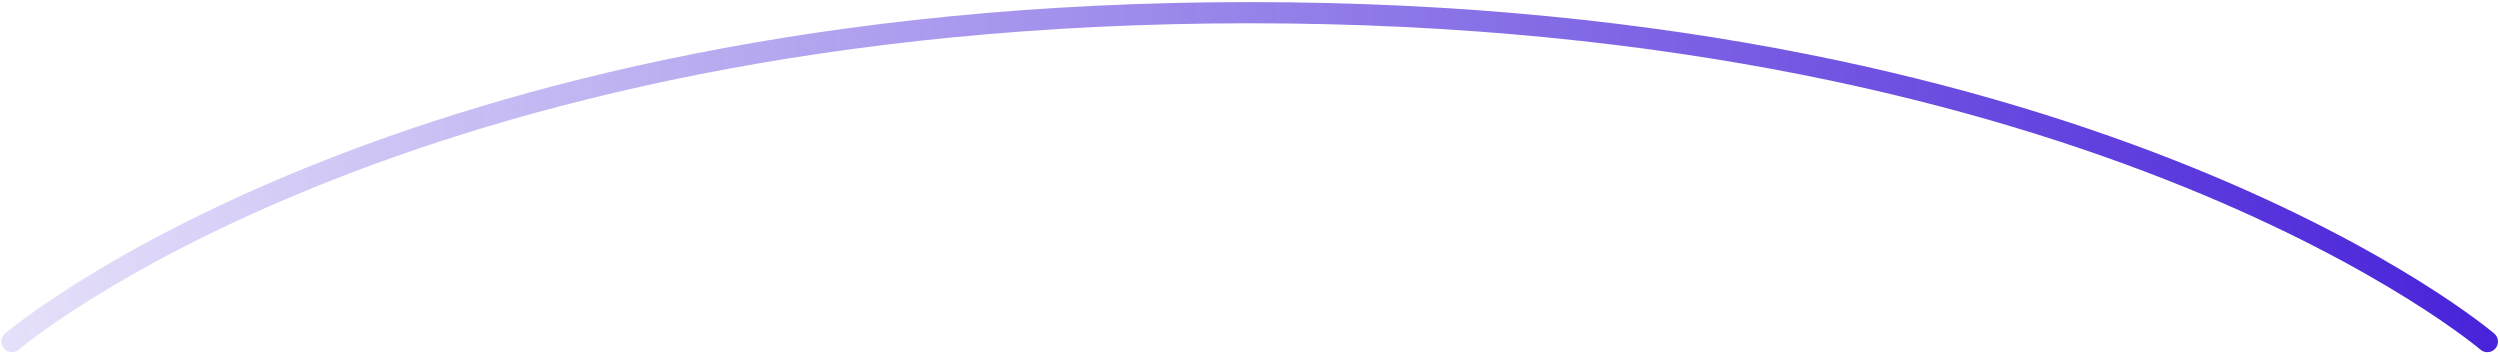
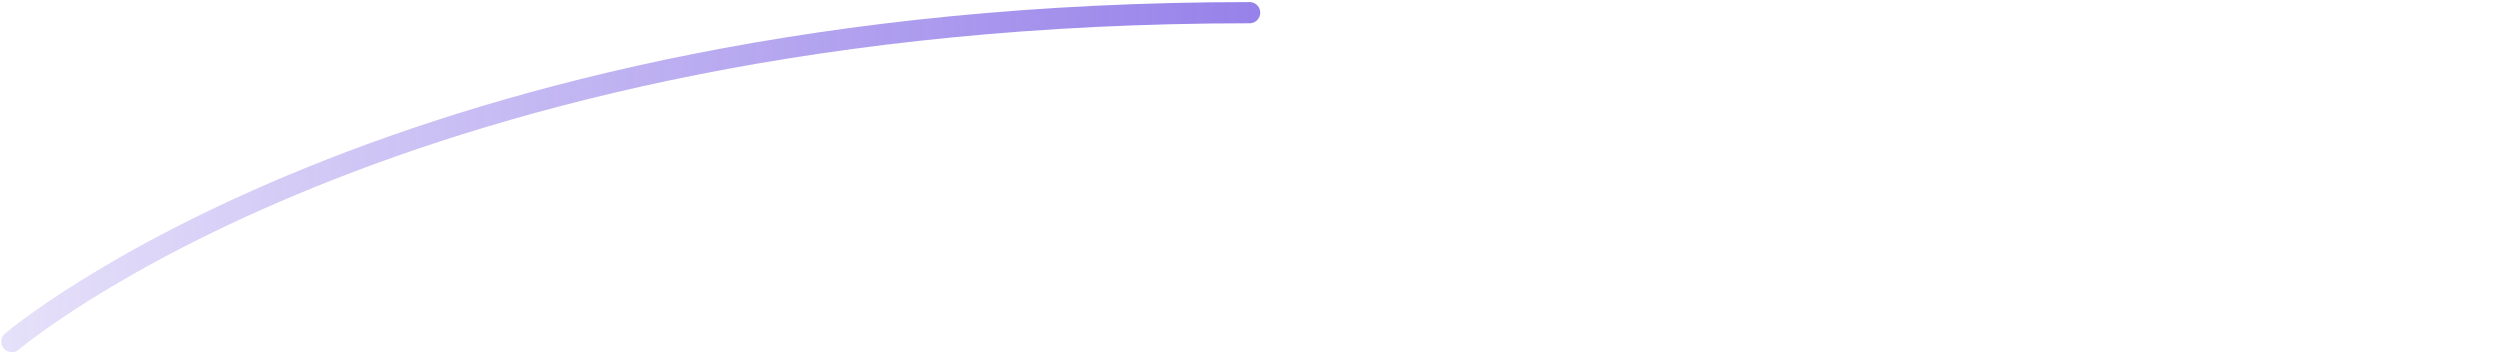
<svg xmlns="http://www.w3.org/2000/svg" width="472" height="67" viewBox="0 0 472 67" fill="none">
-   <path d="M2.246 64.493C2.246 64.493 74.968 2.395 235.93 2.395C396.892 2.395 469.613 64.493 469.613 64.493" stroke="url(#paint0_linear_429_96854)" stroke-width="4" stroke-linecap="round" />
+   <path d="M2.246 64.493C2.246 64.493 74.968 2.395 235.93 2.395" stroke="url(#paint0_linear_429_96854)" stroke-width="4" stroke-linecap="round" />
  <defs>
    <linearGradient id="paint0_linear_429_96854" x1="469.613" y1="64.493" x2="-73.271" y2="52.786" gradientUnits="userSpaceOnUse">
      <stop stop-color="#4823D9" />
      <stop offset="1" stop-color="#4823D9" stop-opacity="0" />
    </linearGradient>
  </defs>
</svg>